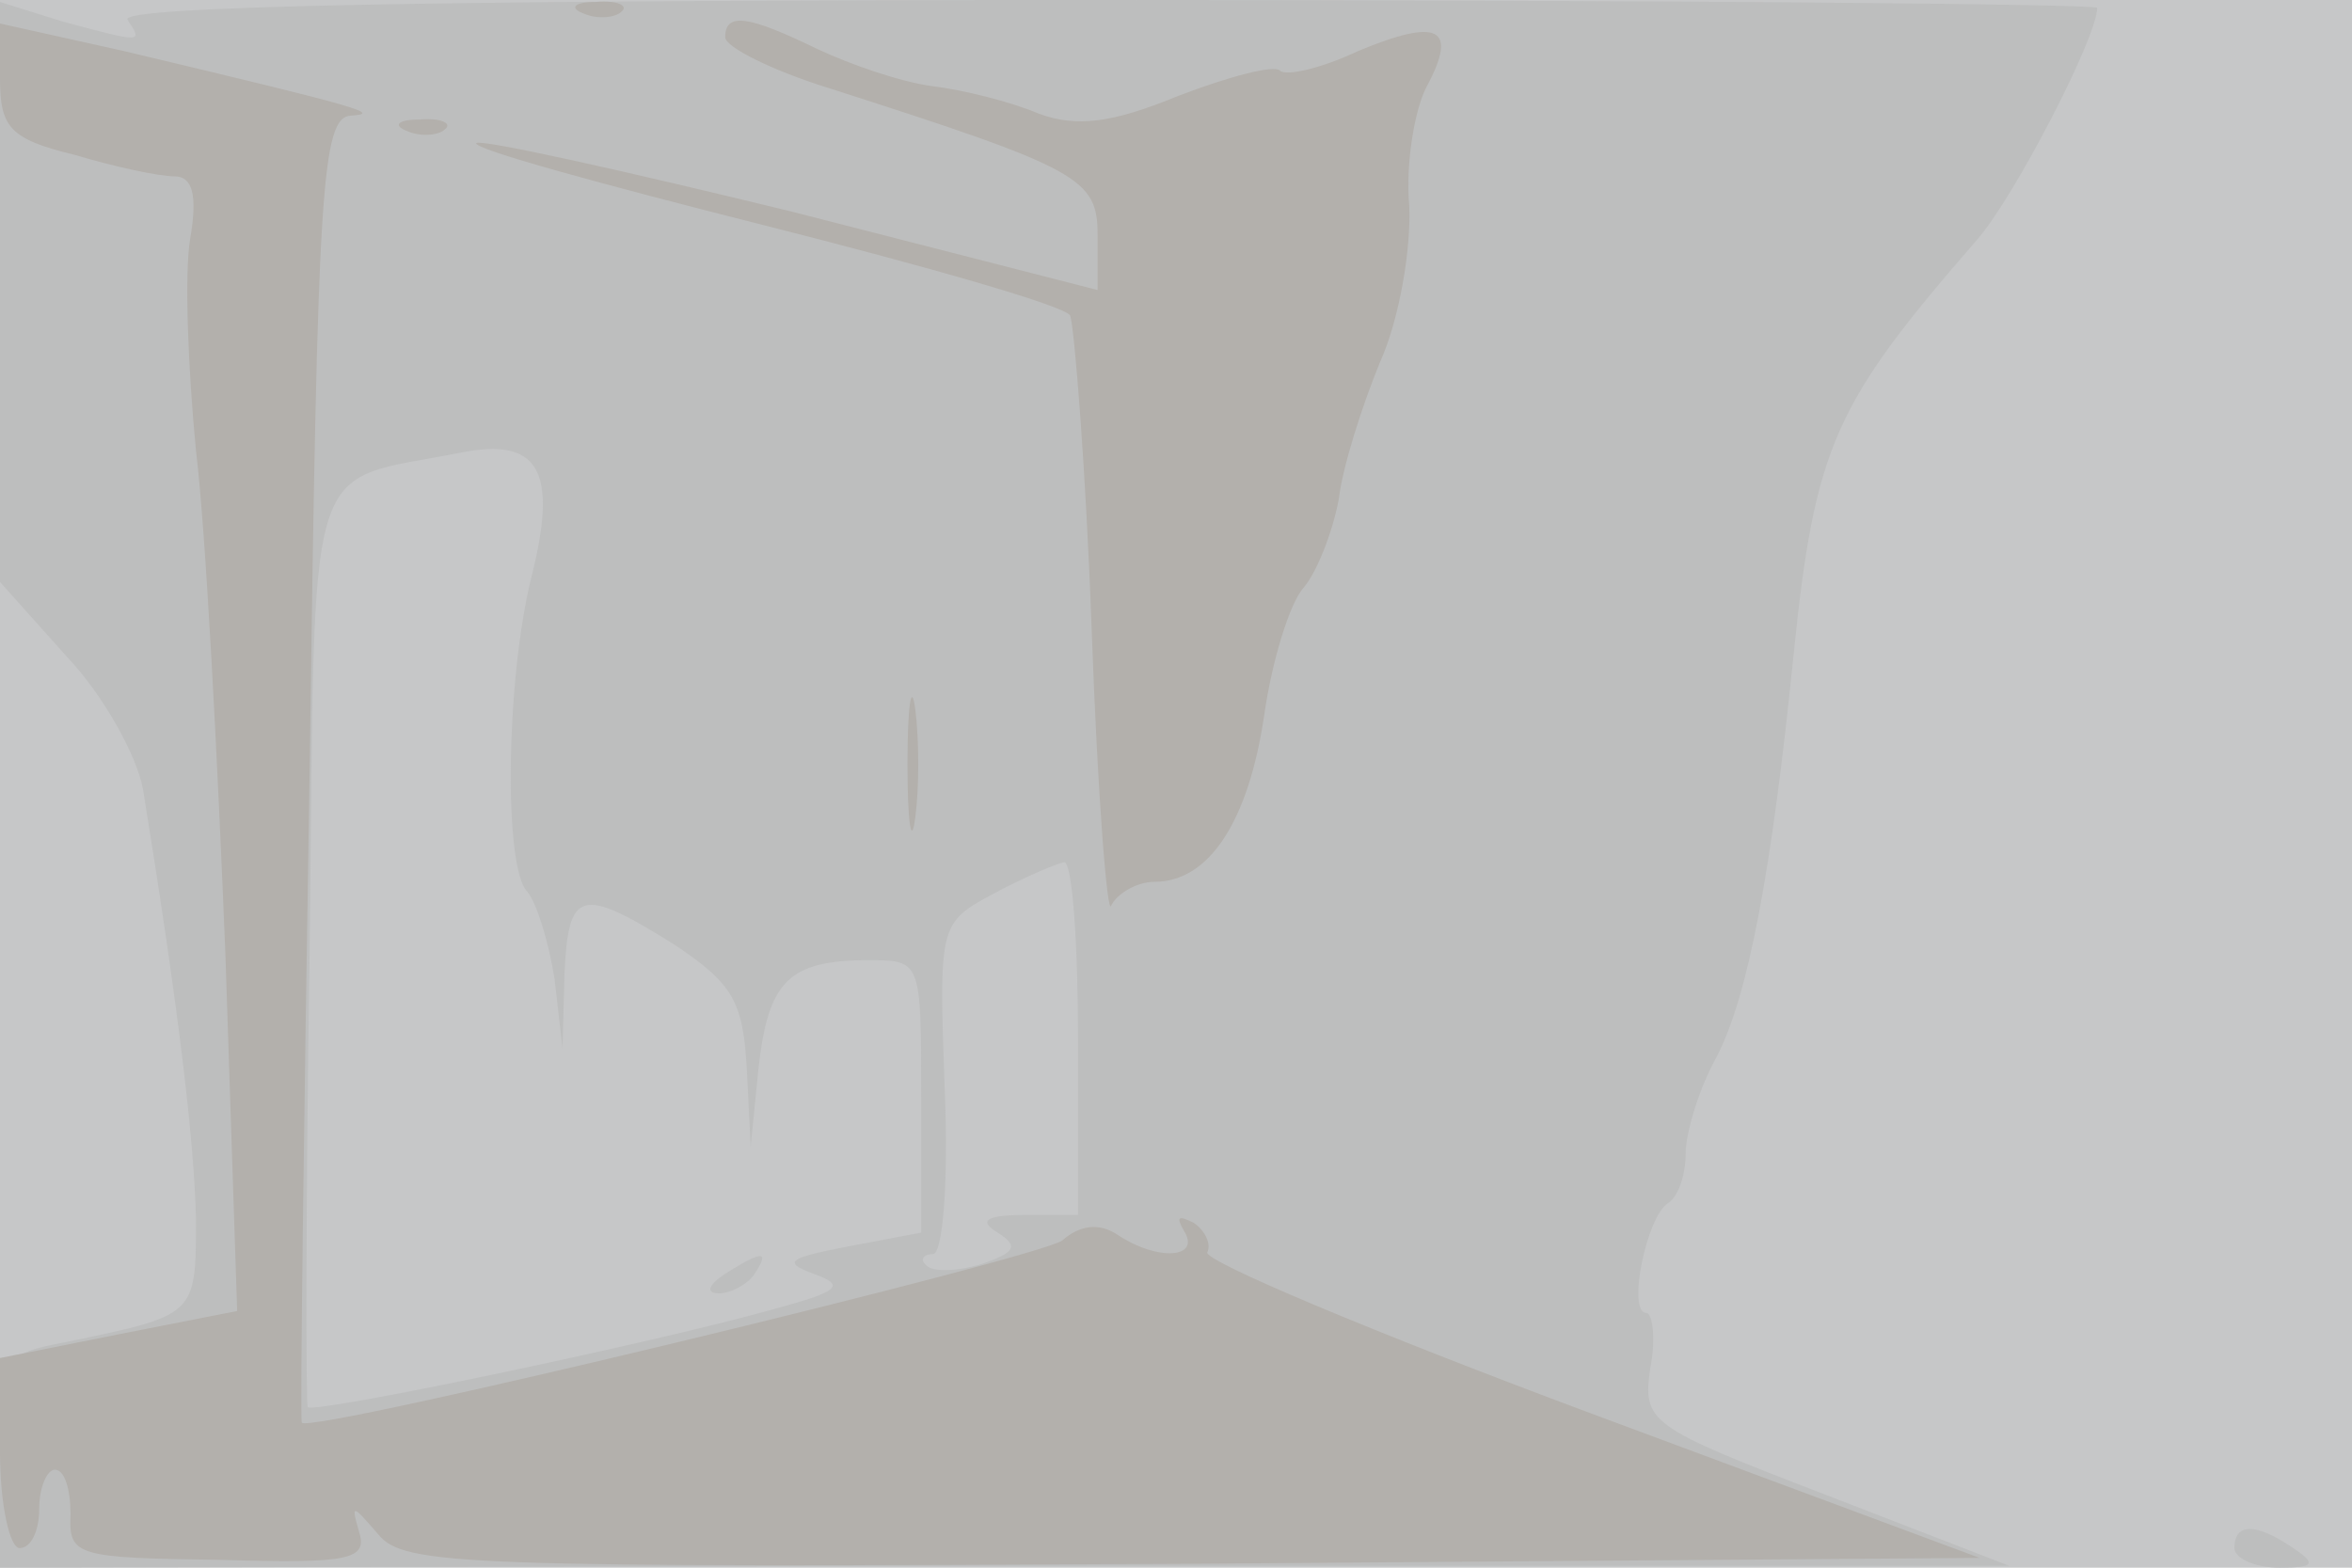
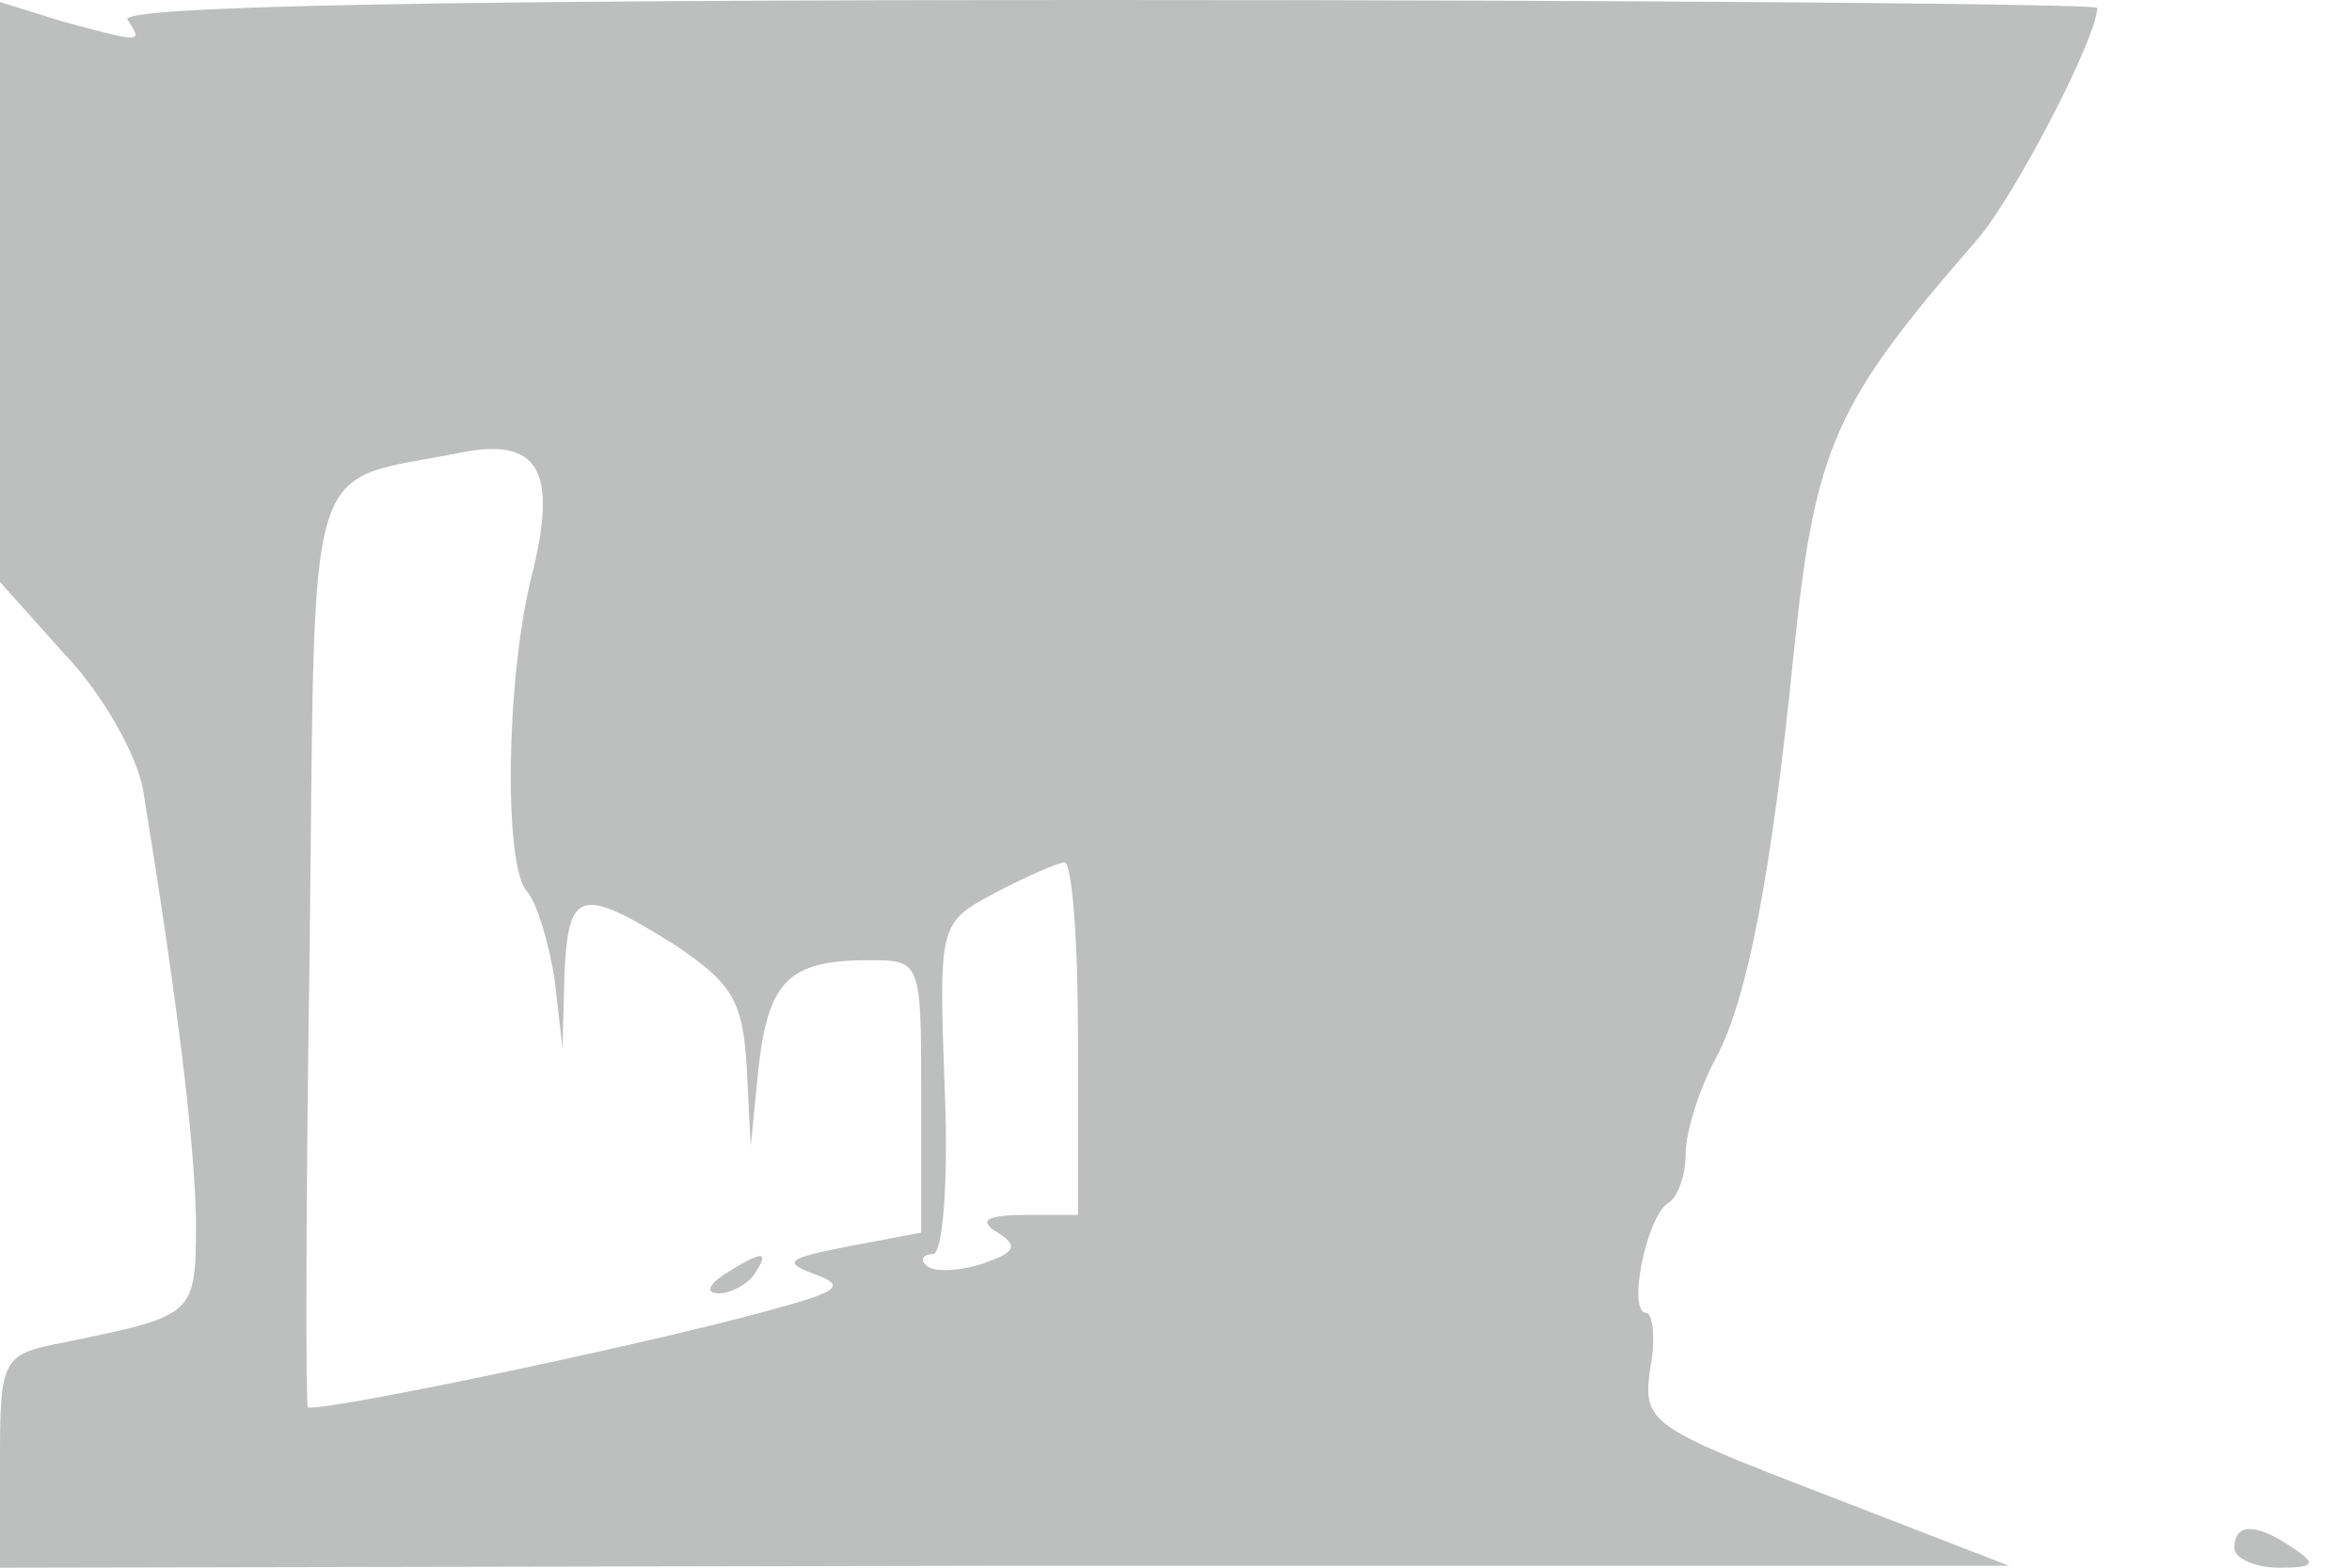
<svg xmlns="http://www.w3.org/2000/svg" width="120" height="80">
  <g>
    <svg width="120" height="80" />
    <svg width="120" height="80" version="1.0" viewBox="0 0 120 80">
      <g fill="#c6c7c8" transform="matrix(.1 0 0 -.1 0 80)">
-         <path d="M0 400V0h1200v800H0V400z" />
-       </g>
+         </g>
    </svg>
    <svg width="120" height="80" version="1.0" viewBox="0 0 120 80">
      <g fill="#bdbebe" transform="matrix(.1 0 0 -.1 0 80)">
        <path d="M0 651V503l34-38c19-20 36-51 39-68 18-111 26-178 27-219 0-50 0-49-67-63-32-6-33-8-33-61V0l513 1h512l-93 36c-91 35-94 37-90 65 3 15 1 28-2 28-10 0 0 49 11 56 5 3 9 14 9 25s7 34 16 50c16 31 28 95 39 204 11 108 21 129 94 213 19 22 61 103 61 118 0 2-228 4-506 4-334 0-503-3-499-10 8-12 8-12-33-1L0 799V651zm271-146c-13-53-14-148-2-160 5-6 11-26 14-45l4-35 1 38c2 43 8 45 56 15 30-20 35-29 37-63l2-40 4 40c5 44 15 55 56 55 27 0 27 0 27-70v-69l-37-7c-31-6-34-8-18-14 17-6 13-9-20-18-64-18-237-54-238-50-1 2-1 107 1 234 3 259-4 237 77 253 40 8 50-9 36-64zm279-235v-90h-27c-20 0-24-3-14-9 11-7 9-10-8-16-13-4-25-4-28-1-4 3-2 6 3 6s8 37 6 84c-3 84-3 85 25 100 15 8 31 15 36 16 4 0 7-40 7-90zM370 150c-9-6-10-10-3-10 6 0 15 5 18 10 8 12 4 12-15 0zm770-140c0-5 10-10 23-10 18 0 19 2 7 10-19 13-30 13-30 0z" />
      </g>
    </svg>
    <svg width="120" height="80" version="1.0" viewBox="0 0 120 80">
      <g fill="#b3b0ac" transform="matrix(.1 0 0 -.1 0 80)">
-         <path d="M298 793c7-3 16-2 19 1 4 3-2 6-13 5-11 0-14-3-6-6zM0 760c0-25 5-31 38-39 20-6 43-11 51-11 9 0 12-9 8-32-3-18-1-67 3-108 5-41 11-157 15-257l6-182-61-12-60-12V59c0-27 5-49 10-49 6 0 10 9 10 20s4 20 8 20c5 0 8-10 8-23-1-21 3-22 76-23 67-2 76 0 71 15-4 14-3 13 10-2C206 1 236 0 609 2l401 3-199 74c-110 41-198 78-195 82 2 4-1 11-7 15-8 4-9 3-5-4 9-14-13-16-34-2-9 6-19 5-28-3-12-9-384-99-388-93-1 0 1 151 4 334 4 296 6 332 21 333 16 1 6 4-116 33L0 788v-28zm370 21c0-5 24-17 53-26 128-41 137-46 137-75v-28l-156 40c-86 21-158 37-161 35-2-3 64-21 147-42s153-41 156-46c2-5 8-77 11-161s8-147 10-140c3 6 13 12 22 12 28 0 48 31 56 85 4 28 13 57 20 65s15 29 18 45c2 17 12 48 21 70 10 22 16 58 15 80-2 22 3 50 9 61 16 30 6 35-35 18-19-9-37-13-40-10s-26-3-52-13c-34-14-52-16-71-9-14 6-38 12-54 14s-42 11-59 19c-35 17-47 19-47 6zm-162-48c7-3 16-2 19 1 4 3-2 6-13 5-11 0-14-3-6-6zm255-323c0-30 2-43 4-27 2 15 2 39 0 55-2 15-4 2-4-28z" />
-       </g>
+         </g>
    </svg>
  </g>
</svg>